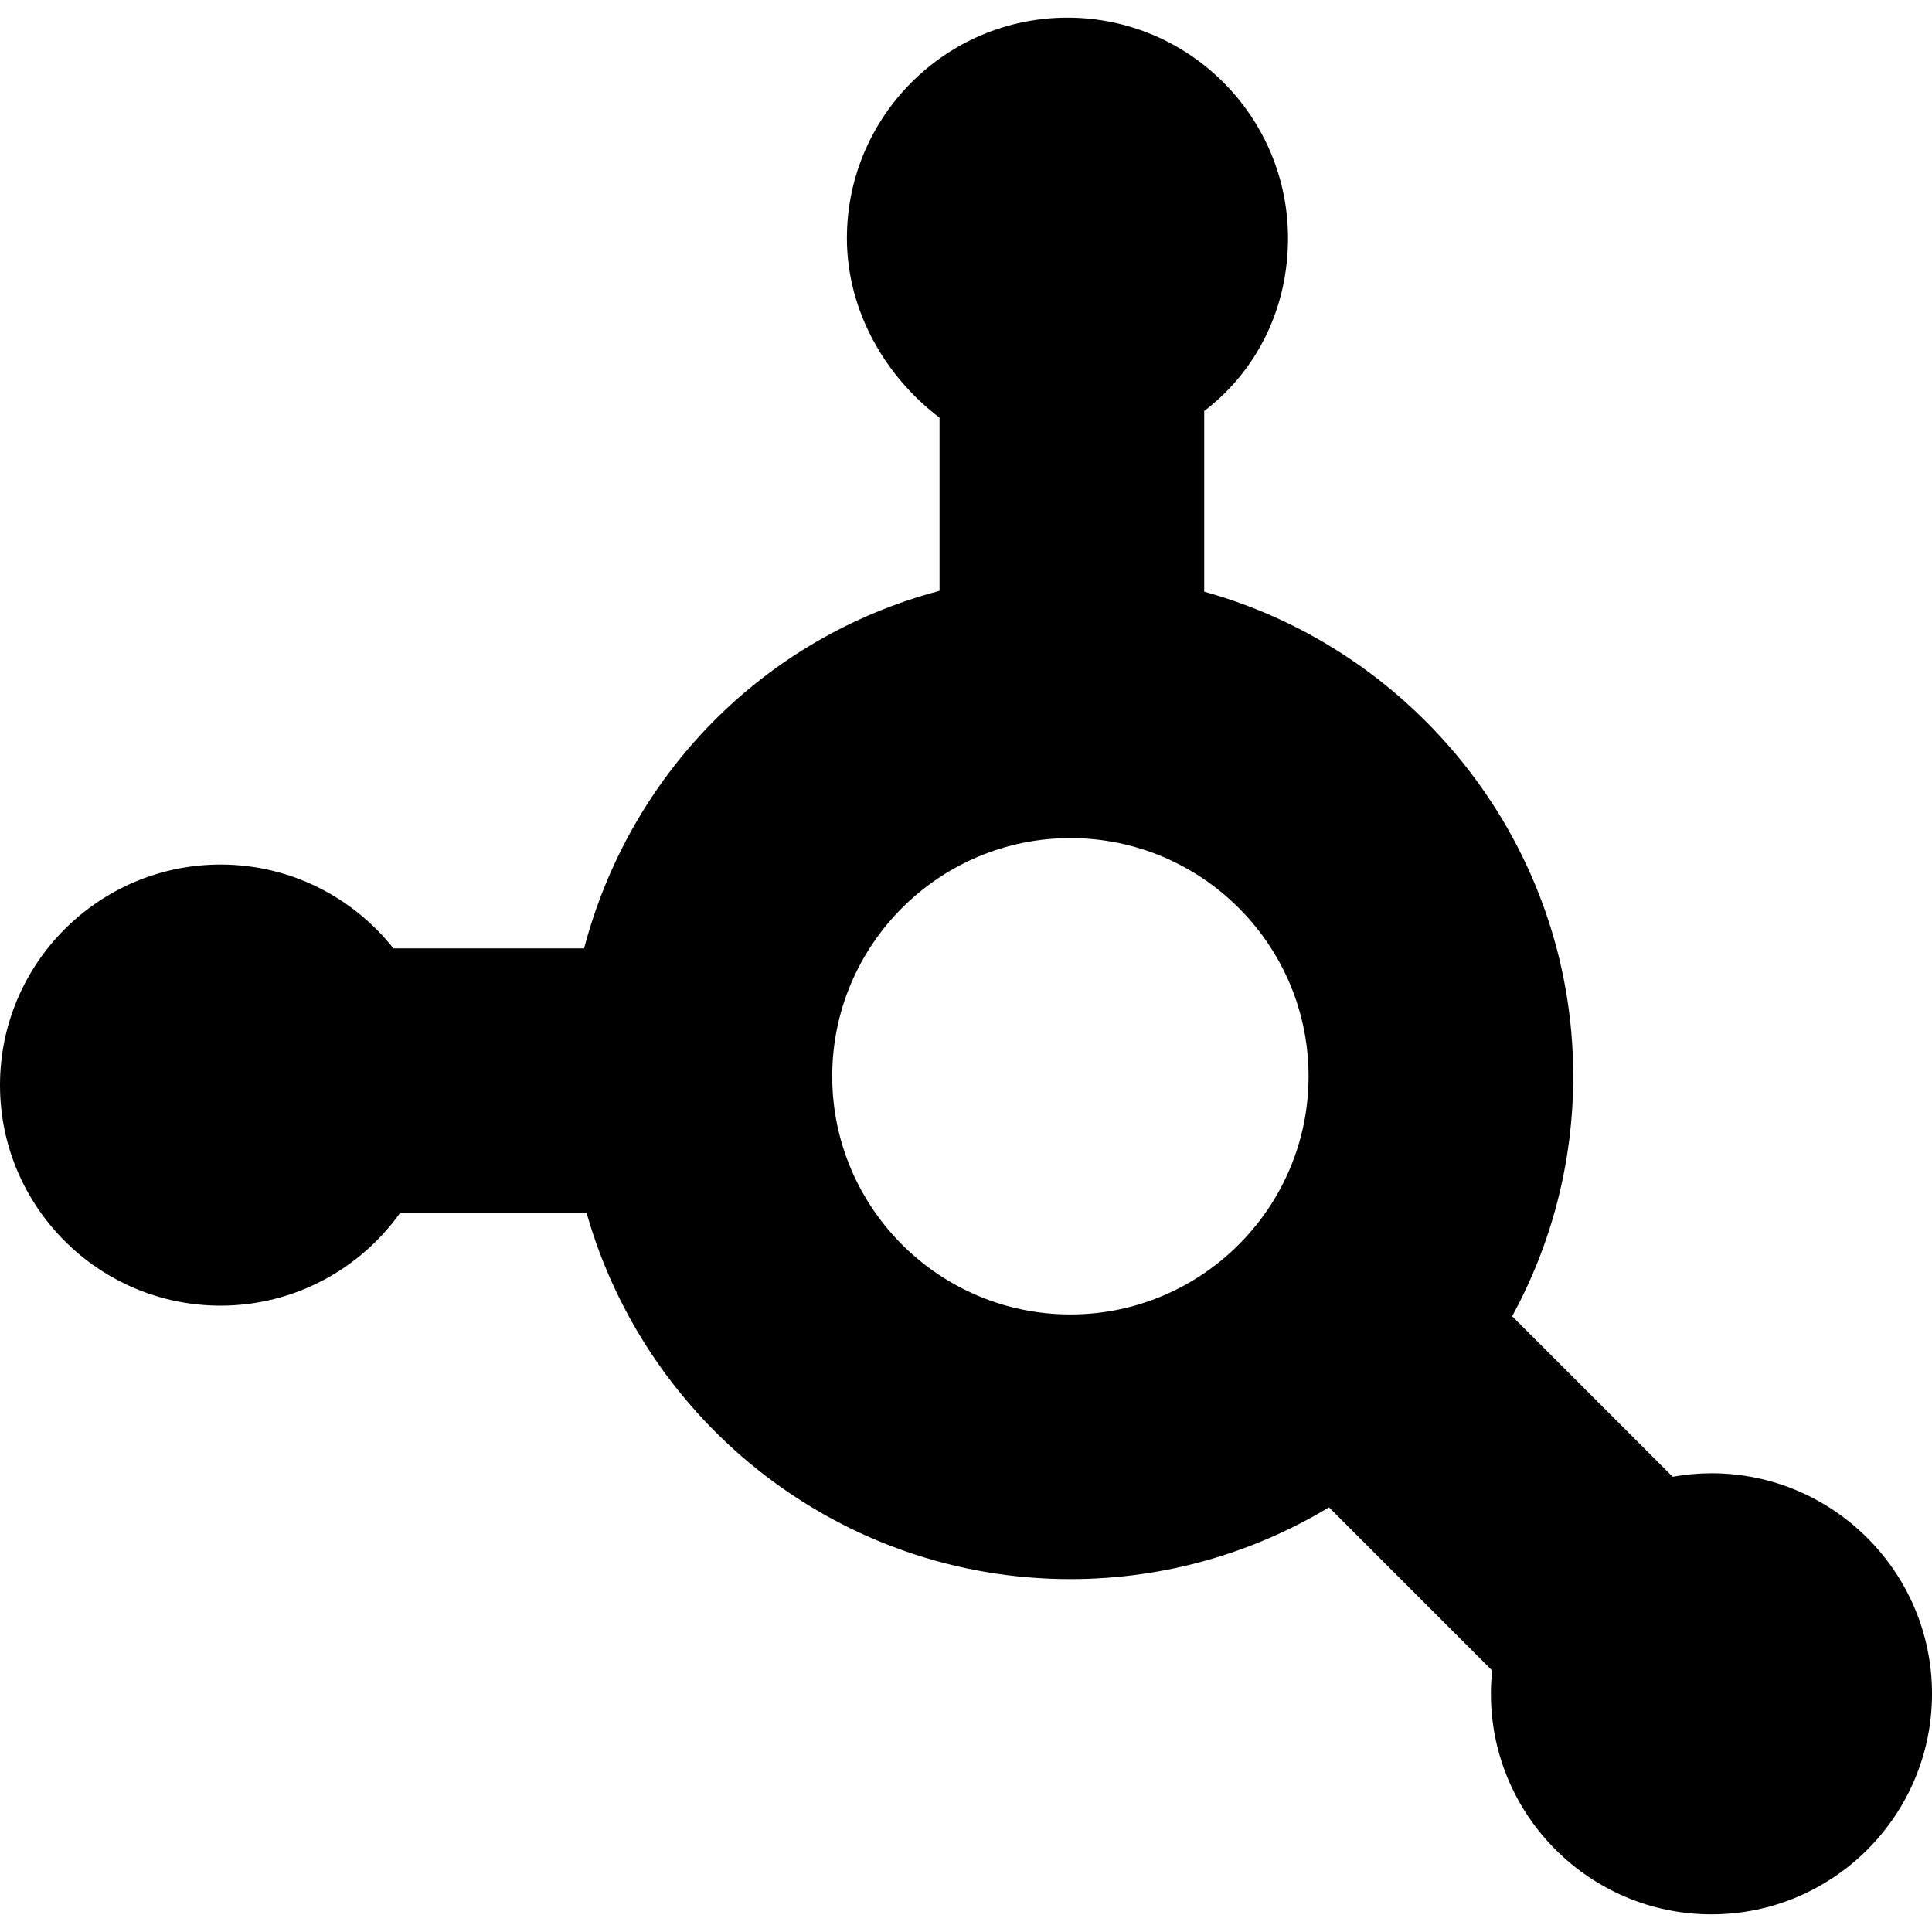
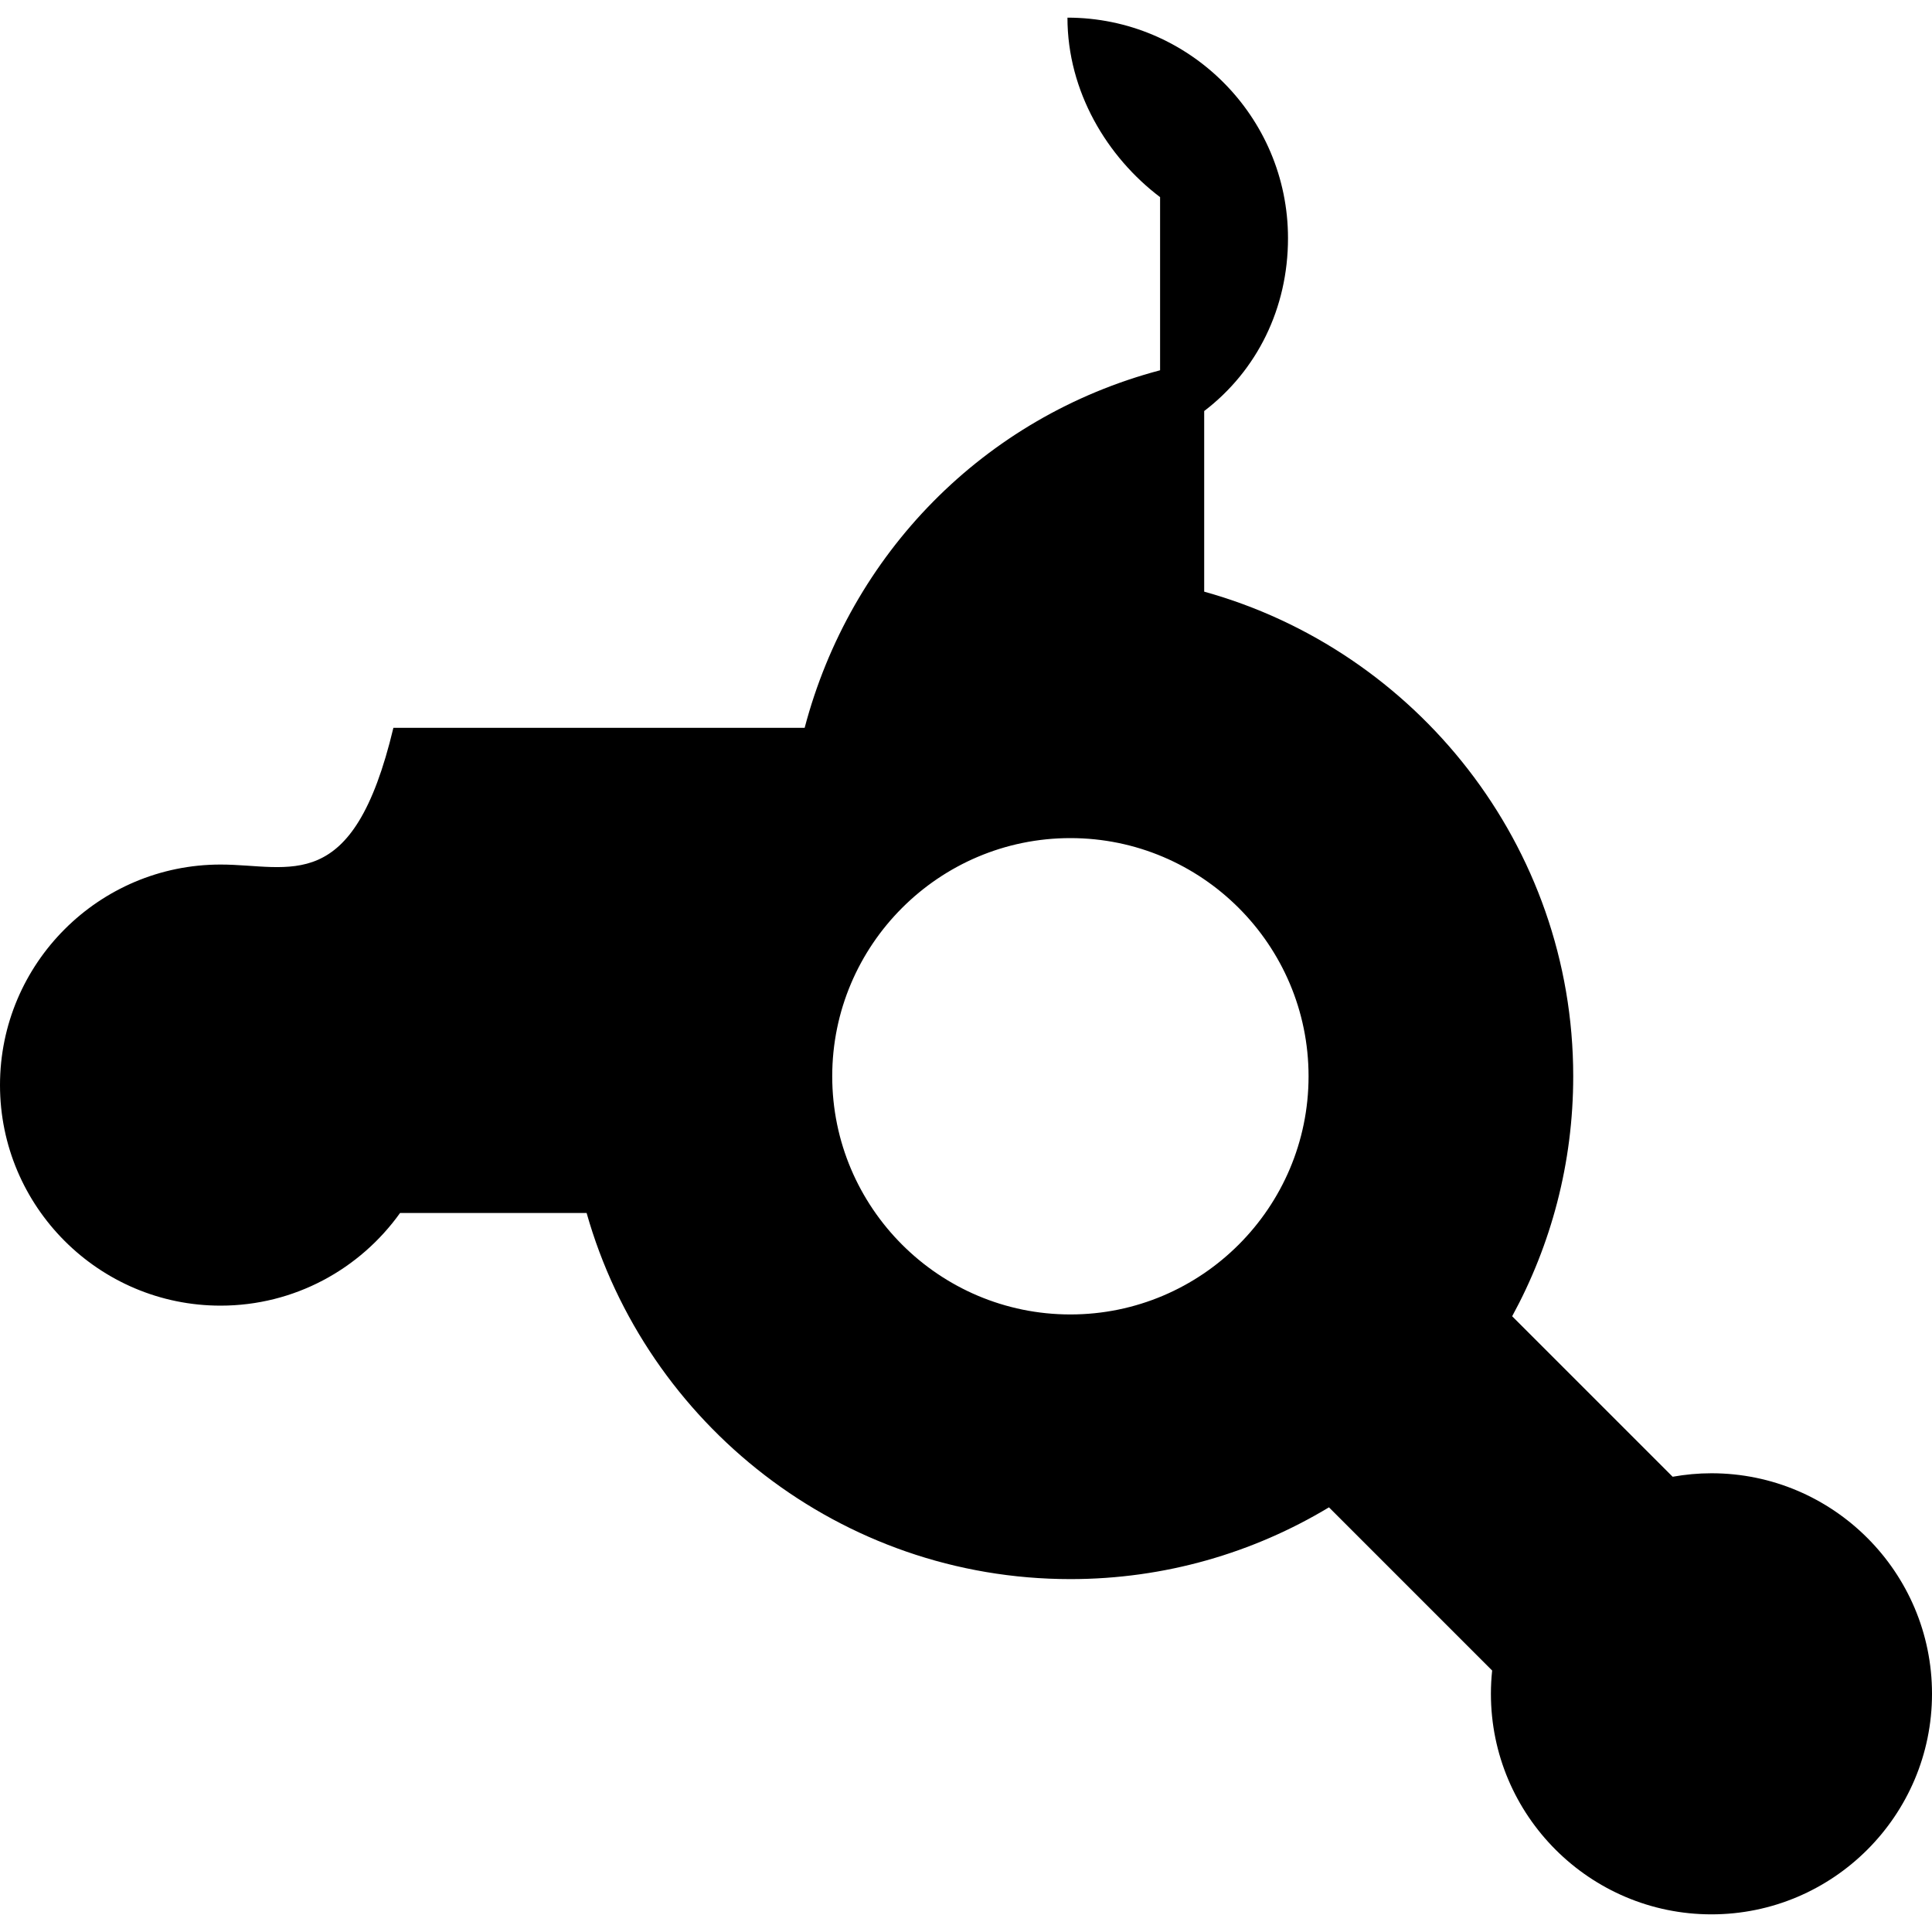
<svg xmlns="http://www.w3.org/2000/svg" version="1.1" id="Capa_1" x="0px" y="0px" viewBox="0 0 219 219" style="enable-background:new 0 0 219 219;" xml:space="preserve">
-   <path d="M194,167c-1.501,0-2.97,0.141-4.399,0.395l-18.192-18.192c4.412-8.089,6.922-17.358,6.922-27.203  c0-26.177-17.831-48.275-41.831-54.933V46.593c6-4.583,9.5-11.66,9.5-19.593c0-13.785-11.215-25-25-25S96,13.215,96,27  c0,8.382,4.5,15.808,10.5,20.346v19.626c-20,5.299-35.107,20.844-40.289,40.528H44.593C40.01,101.719,32.933,98,25,98  c-13.785,0-25,11.215-25,25s11.215,25,25,25c8.382,0,15.808-4.151,20.346-10.5h21.15c6.77,23.917,28.783,41.498,54.839,41.498  c10.712,0,20.739-2.975,29.309-8.135l18.497,18.498c-0.092,0.868-0.14,1.748-0.14,2.639c0,13.785,11.215,25,25,25s25-11.215,25-25  S207.785,167,194,167z M121.334,148.998c-14.887,0-26.998-12.111-26.998-26.998s12.111-26.998,26.998-26.998  c14.886,0,26.997,12.111,26.997,26.998S136.22,148.998,121.334,148.998z" />
+   <path d="M194,167c-1.501,0-2.97,0.141-4.399,0.395l-18.192-18.192c4.412-8.089,6.922-17.358,6.922-27.203  c0-26.177-17.831-48.275-41.831-54.933V46.593c6-4.583,9.5-11.66,9.5-19.593c0-13.785-11.215-25-25-25c0,8.382,4.5,15.808,10.5,20.346v19.626c-20,5.299-35.107,20.844-40.289,40.528H44.593C40.01,101.719,32.933,98,25,98  c-13.785,0-25,11.215-25,25s11.215,25,25,25c8.382,0,15.808-4.151,20.346-10.5h21.15c6.77,23.917,28.783,41.498,54.839,41.498  c10.712,0,20.739-2.975,29.309-8.135l18.497,18.498c-0.092,0.868-0.14,1.748-0.14,2.639c0,13.785,11.215,25,25,25s25-11.215,25-25  S207.785,167,194,167z M121.334,148.998c-14.887,0-26.998-12.111-26.998-26.998s12.111-26.998,26.998-26.998  c14.886,0,26.997,12.111,26.997,26.998S136.22,148.998,121.334,148.998z" />
  <g>
</g>
  <g>
</g>
  <g>
</g>
  <g>
</g>
  <g>
</g>
  <g>
</g>
  <g>
</g>
  <g>
</g>
  <g>
</g>
  <g>
</g>
  <g>
</g>
  <g>
</g>
  <g>
</g>
  <g>
</g>
  <g>
</g>
</svg>